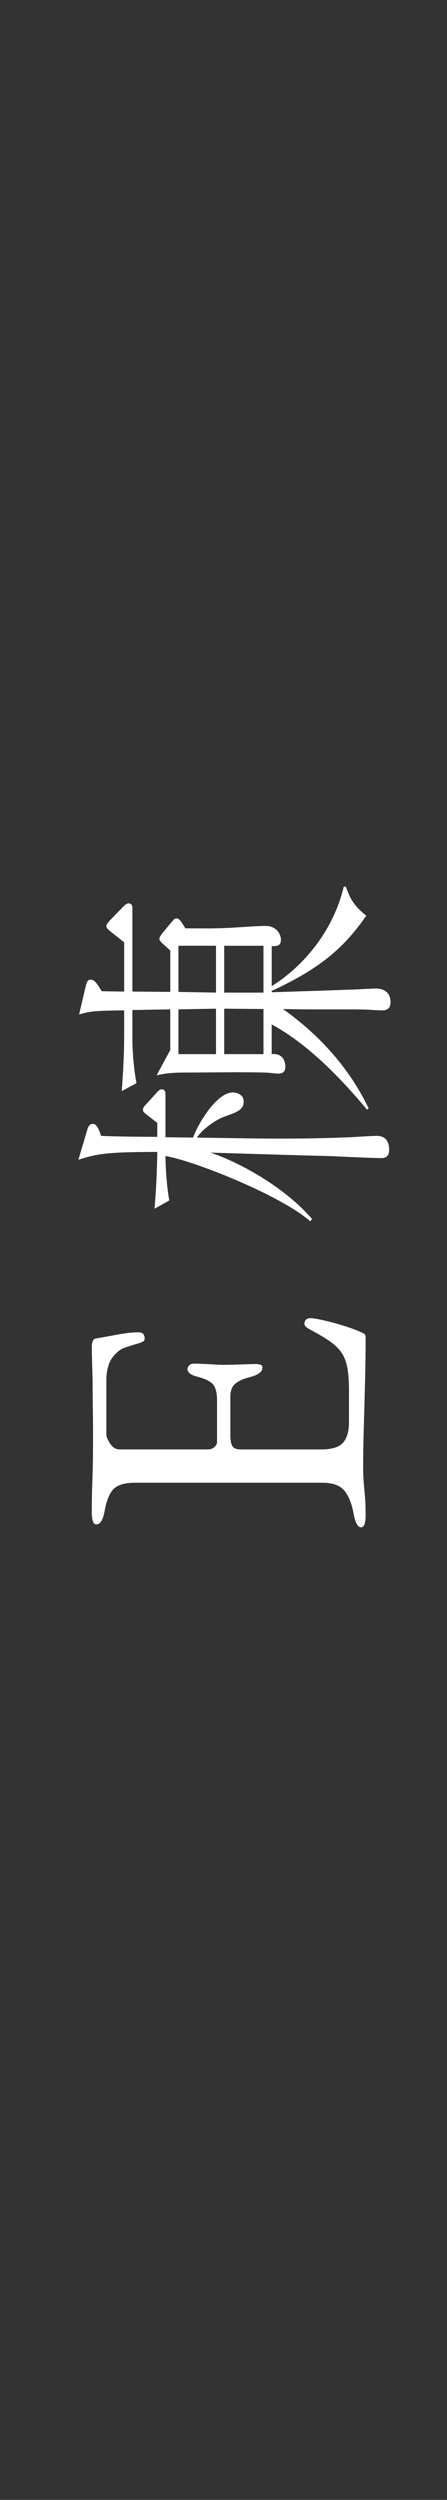
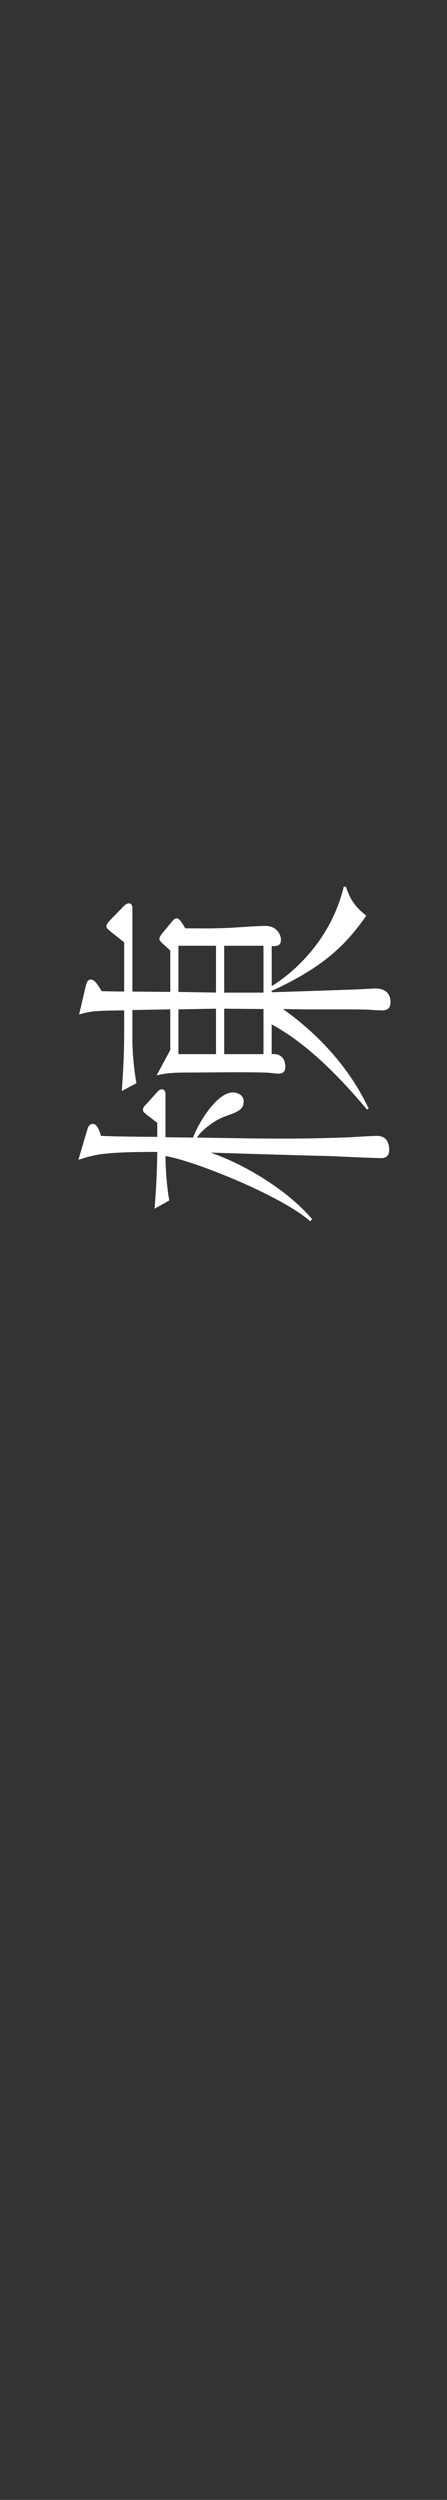
<svg xmlns="http://www.w3.org/2000/svg" version="1.1" id="レイヤー_1" x="0px" y="0px" width="29px" height="162px" viewBox="0 0 29 162" style="enable-background:new 0 0 29 162;" xml:space="preserve">
  <rect x="0" y="0" width="29" height="162" fill="#333333" stroke="none" />
  <style type="text/css">
	.st0{fill:#FFFFFF;}
	.st1{fill:#FF0033;}
</style>
  <g>
    <g>
      <path class="st0" d="M-13.737,99.299c0,0.233-0.022,0.422-0.067,0.566    s-0.122,0.216-0.229,0.216c-0.216,0-0.378-0.297-0.486-0.891    c-0.126-0.685-0.333-1.206-0.621-1.566c-0.288-0.36-0.756-0.54-1.404-0.54    h-12.15c-0.648,0-1.125,0.135-1.431,0.405s-0.486,0.738-0.54,1.403    c-0.036,0.307-0.104,0.531-0.203,0.676c-0.099,0.145-0.211,0.216-0.337,0.216    c-0.108,0-0.185-0.071-0.229-0.216s-0.067-0.333-0.067-0.566    c0-0.486,0-0.865,0-1.135s0.004-0.526,0.013-0.77    c0.009-0.242,0.014-0.544,0.014-0.904c0-0.342-0.014-0.639-0.041-0.891    s-0.049-0.535-0.067-0.852c-0.018-0.314-0.027-0.732-0.027-1.255    c0-2.106,0.301-3.677,0.904-4.712s1.643-1.553,3.119-1.553    c0.612,0,1.147,0.104,1.606,0.311c0.459,0.207,0.788,0.41,0.985,0.607    c0.288,0.289,0.509,0.55,0.662,0.783c0.153,0.234,0.32,0.576,0.5,1.026    c0.018,0.072,0.059,0.108,0.122,0.108s0.112-0.036,0.148-0.108    c0.126-0.413,0.288-0.841,0.486-1.282c0.198-0.441,0.455-0.855,0.77-1.242    s0.729-0.702,1.242-0.945c0.513-0.242,1.166-0.364,1.958-0.364    c0.99,0,1.773,0.157,2.349,0.473c0.577,0.315,1.017,0.688,1.323,1.12    s0.558,0.838,0.756,1.215c0.288,0.559,0.513,1.207,0.675,1.944    c0.162,0.738,0.243,1.62,0.243,2.646c0,0.234-0.018,0.586-0.054,1.054    c-0.037,0.468-0.054,0.972-0.054,1.512c0,0.468,0.009,0.864,0.027,1.188    s0.041,0.661,0.068,1.012C-13.75,98.34-13.737,98.776-13.737,99.299z     M-23.889,93.736c0-0.486-0.054-1.013-0.162-1.58    c-0.108-0.566-0.314-1.129-0.621-1.688c-0.108-0.197-0.369-0.449-0.783-0.756    c-0.414-0.306-1.008-0.459-1.782-0.459c-0.521,0-1.057,0.1-1.606,0.297    c-0.549,0.199-1.012,0.576-1.39,1.135c-0.378,0.558-0.567,1.395-0.567,2.511    c0,0.738,0.099,1.22,0.297,1.444C-30.306,94.866-30,94.979-29.586,94.979h4.698    c0.468,0,0.752-0.152,0.851-0.459C-23.938,94.213-23.889,93.952-23.889,93.736z     M-14.871,92.846c0-0.793-0.18-1.53-0.54-2.215    c-0.36-0.684-0.851-1.232-1.472-1.646c-0.621-0.414-1.318-0.621-2.092-0.621    c-0.702,0-1.283,0.117-1.742,0.352c-0.459,0.233-0.832,0.504-1.12,0.81    s-0.495,0.585-0.621,0.837c-0.144,0.234-0.292,0.604-0.446,1.107    c-0.152,0.504-0.229,1.16-0.229,1.971c0,0.576,0.118,0.977,0.351,1.201    c0.234,0.226,0.441,0.338,0.621,0.338h5.373c0.756,0,1.265-0.185,1.525-0.554    C-15.001,94.057-14.871,93.529-14.871,92.846z" />
      <path class="st0" d="M-26.722,70.927v2.769l1.794,0.022    c0.266-0.798,1.506-2.925,2.57-2.925c0.288,0,0.709,0.155,0.709,0.576    c0,0.554-0.398,0.687-1.263,0.997c-0.487,0.177-1.352,0.731-1.772,1.352    c2.902,0.044,3.877,0.066,5.495,0.066c2.016,0,3.257-0.044,4.498-0.089    c0.266-0.022,1.44-0.088,1.684-0.088c0.598,0,0.797,0.421,0.797,0.908    c0,0.532-0.399,0.532-0.532,0.532c-0.532,0-2.88-0.111-3.368-0.133    c-1.263-0.022-6.935-0.199-7.688-0.222c1.839,0.621,4.764,2.193,6.58,4.298    l-0.111,0.155c-1.905-1.684-7.599-3.944-9.394-4.232    c0,0.82,0.088,2.016,0.244,2.88l-0.953,0.532    c0.066-0.864,0.155-1.994,0.177-3.678c-3.478,0-3.988,0.155-5.118,0.51    l0.576-1.95c0.044-0.155,0.133-0.376,0.354-0.376    c0.244,0,0.398,0.31,0.532,0.775c0.576,0.044,3.124,0.066,3.655,0.066V72.766    l-0.665-0.51c-0.133-0.111-0.266-0.199-0.266-0.333    c0-0.133,0.088-0.244,0.244-0.398l0.643-0.709    c0.088-0.111,0.199-0.222,0.332-0.222C-26.745,70.594-26.722,70.793-26.722,70.927z     M-13.695,59.339c-1.307,1.883-2.792,3.346-6.137,4.875v0.088    c1.418-0.044,3.523-0.11,5.295-0.177c0.222,0,1.241-0.066,1.44-0.066    c0.731,0,0.975,0.421,0.975,0.886c0,0.443-0.266,0.532-0.554,0.532    c-0.066,0-0.643-0.022-0.82-0.044c-0.421-0.022-1.44-0.022-1.706-0.022h-2.038    c-0.443,0-0.576,0-1.861-0.022c2.349,1.662,4.321,3.833,5.562,6.447    l-0.111,0.066c-1.817-2.171-3.922-4.298-6.182-5.517v1.927    c0.842-0.088,0.886,0.665,0.886,0.798c0,0.288-0.111,0.465-0.465,0.465    c-0.111,0-0.665-0.066-0.775-0.066c-0.62-0.022-1.529-0.022-2.127-0.022    c-0.244,0-3.39,0.022-3.5,0.022c-0.775,0.022-1.086,0.088-1.484,0.177    l0.886-1.639V65.41l-2.459,0.044v1.883c0,0.709,0.089,1.95,0.266,2.858    l-0.953,0.51c0.088-1.219,0.155-2.438,0.155-3.678v-1.551    c-1.861,0.022-2.171,0.044-2.924,0.266l0.421-1.795    c0.066-0.244,0.111-0.465,0.332-0.465c0.244,0,0.421,0.266,0.709,0.753    c0.133,0,0.975,0.022,1.462,0.022v-3.19l-0.842-0.665    c-0.177-0.155-0.31-0.244-0.31-0.376s0.088-0.222,0.266-0.421l0.842-0.864    c0.111-0.111,0.222-0.199,0.333-0.199c0.222,0,0.244,0.199,0.244,0.333v5.384    l2.459,0.022v-2.681l-0.488-0.443c-0.133-0.133-0.221-0.222-0.221-0.31    c0-0.089,0.066-0.199,0.199-0.377l0.643-0.775    c0.066-0.066,0.133-0.177,0.288-0.177c0.177,0,0.354,0.311,0.554,0.643    c0.931,0,1.64,0.022,2.637-0.022c0.709-0.022,1.861-0.133,2.57-0.133    c0.753,0,0.997,0.598,0.997,0.886c0,0.443-0.31,0.421-0.598,0.421v2.592    c1.484-0.909,3.855-3.036,4.675-6.447h0.133    C-14.803,58.054-14.603,58.63-13.695,59.339z M-25.88,61.289v2.991l2.437,0.044    v-3.036H-25.88z M-25.88,65.41v2.902h2.437v-2.947L-25.88,65.41z M-22.912,61.289    v3.036h2.548v-3.036H-22.912z M-22.912,68.312h2.548v-2.924l-2.548-0.022V68.312z" />
    </g>
  </g>
  <g>
    <path class="st0" d="M97.269,96.307c0,0.181-0.019,0.581-0.055,1.202   s-0.067,1.332-0.094,2.133c-0.027,0.801-0.041,1.562-0.041,2.281   c0,0.36,0.009,0.662,0.027,0.904c0.018,0.243,0.04,0.504,0.067,0.783   s0.04,0.662,0.04,1.147c0,0.233-0.026,0.423-0.08,0.567   c-0.055,0.145-0.145,0.215-0.271,0.215c-0.144,0-0.238-0.07-0.283-0.215   s-0.095-0.369-0.148-0.676c-0.126-0.684-0.333-1.156-0.621-1.417   s-0.756-0.392-1.404-0.392H82.257c-0.648,0-1.107,0.131-1.377,0.392   s-0.468,0.733-0.594,1.417c-0.054,0.307-0.112,0.531-0.176,0.676   c-0.062,0.145-0.166,0.215-0.31,0.215c-0.126,0-0.216-0.07-0.27-0.215   c-0.054-0.145-0.081-0.334-0.081-0.567c0-0.468,0.004-0.841,0.013-1.12   c0.009-0.279,0.019-0.555,0.027-0.824c0.009-0.27,0.013-0.621,0.013-1.053   c0-0.287-0.009-0.652-0.027-1.094c-0.018-0.44-0.045-0.899-0.081-1.377   c-0.036-0.477-0.063-0.908-0.081-1.296c-0.018-0.387-0.027-0.671-0.027-0.851   c0-1.836,0.221-3.402,0.662-4.697c0.441-1.297,1.053-2.35,1.836-3.16   c0.783-0.81,1.692-1.408,2.727-1.795s2.146-0.58,3.334-0.58   c1.296,0,2.511,0.242,3.645,0.729s2.138,1.161,3.011,2.025   c0.873,0.863,1.553,1.863,2.038,2.996C97.026,93.796,97.269,95.011,97.269,96.307   z M96.324,96.631c0-1.404-0.342-2.646-1.026-3.726   c-0.684-1.08-1.628-1.922-2.835-2.525c-1.205-0.603-2.592-0.904-4.157-0.904   c-1.296,0-2.453,0.217-3.47,0.648c-1.017,0.432-1.872,1.008-2.565,1.728   c-0.693,0.72-1.224,1.53-1.593,2.431c-0.369,0.9-0.554,1.809-0.554,2.727   c0,0.773,0.023,1.436,0.067,1.984c0.045,0.549,0.185,0.968,0.418,1.256   c0.234,0.288,0.621,0.432,1.161,0.432h12.042c0.72,0,1.26-0.197,1.62-0.594   s0.599-0.904,0.715-1.525C96.265,97.941,96.324,97.297,96.324,96.631z" />
    <path class="st0" d="M84.23,72.147v2.77l1.794,0.022   c0.266-0.798,1.506-2.925,2.57-2.925c0.288,0,0.709,0.155,0.709,0.576   c0,0.554-0.398,0.687-1.263,0.997c-0.487,0.177-1.352,0.731-1.772,1.352   c2.902,0.044,3.877,0.066,5.494,0.066c2.017,0,3.257-0.044,4.498-0.089   c0.266-0.022,1.44-0.088,1.684-0.088c0.599,0,0.798,0.421,0.798,0.908   c0,0.532-0.399,0.532-0.532,0.532c-0.531,0-2.88-0.111-3.367-0.133   c-1.263-0.022-6.935-0.199-7.688-0.222c1.838,0.621,4.763,2.193,6.58,4.298   l-0.11,0.155c-1.905-1.684-7.599-3.944-9.394-4.232   c0,0.82,0.088,2.016,0.244,2.88l-0.953,0.532   c0.066-0.864,0.155-1.994,0.177-3.678c-3.478,0-3.988,0.155-5.118,0.509   l0.576-1.95c0.044-0.155,0.133-0.376,0.354-0.376   c0.244,0,0.398,0.31,0.532,0.775c0.576,0.044,3.124,0.066,3.655,0.066v-0.908   l-0.665-0.51c-0.133-0.111-0.266-0.199-0.266-0.333   c0-0.133,0.088-0.244,0.244-0.398l0.643-0.709   c0.088-0.111,0.199-0.222,0.332-0.222C84.207,71.815,84.23,72.014,84.23,72.147z    M97.257,60.559c-1.308,1.883-2.792,3.346-6.138,4.875v0.088   c1.418-0.044,3.523-0.111,5.296-0.177c0.222,0,1.24-0.066,1.439-0.066   c0.731,0,0.976,0.421,0.976,0.886c0,0.443-0.267,0.532-0.555,0.532   c-0.066,0-0.643-0.022-0.819-0.044c-0.421-0.022-1.44-0.022-1.706-0.022h-2.038   c-0.443,0-0.576,0-1.861-0.022c2.349,1.662,4.32,3.833,5.562,6.447l-0.111,0.066   c-1.816-2.171-3.922-4.298-6.182-5.517v1.927   c0.842-0.088,0.887,0.665,0.887,0.798c0,0.288-0.111,0.465-0.466,0.465   c-0.11,0-0.664-0.067-0.775-0.067c-0.62-0.022-1.528-0.022-2.127-0.022   c-0.243,0-3.389,0.022-3.5,0.022c-0.775,0.022-1.086,0.089-1.484,0.178   l0.886-1.64v-2.637l-2.459,0.044v1.883c0,0.709,0.089,1.95,0.266,2.858   l-0.953,0.51c0.088-1.219,0.155-2.437,0.155-3.678v-1.551   c-1.861,0.022-2.171,0.044-2.924,0.266l0.421-1.795   c0.066-0.244,0.111-0.465,0.332-0.465c0.244,0,0.421,0.266,0.709,0.753   c0.133,0,0.975,0.022,1.462,0.022v-3.19l-0.842-0.665   c-0.177-0.155-0.31-0.244-0.31-0.376s0.088-0.222,0.266-0.421l0.842-0.864   c0.111-0.111,0.222-0.199,0.333-0.199c0.222,0,0.244,0.199,0.244,0.332v5.384   l2.459,0.022V62.819l-0.488-0.443c-0.133-0.133-0.221-0.222-0.221-0.31   c0-0.089,0.066-0.2,0.199-0.376l0.643-0.776   c0.066-0.066,0.133-0.177,0.288-0.177c0.177,0,0.354,0.311,0.554,0.643   c0.931,0,1.64,0.022,2.637-0.022c0.708-0.022,1.861-0.133,2.57-0.133   c0.753,0,0.997,0.598,0.997,0.886c0,0.443-0.311,0.421-0.599,0.421v2.592   c1.484-0.909,3.855-3.036,4.675-6.448h0.134   C96.149,59.274,96.349,59.85,97.257,60.559z M85.072,62.509v2.991l2.437,0.044   v-3.036H85.072z M85.072,66.63v2.902h2.437v-2.947L85.072,66.63z M88.04,62.509   v3.036h2.548v-3.036H88.04z M88.04,69.532h2.548v-2.924l-2.548-0.022V69.532z" />
  </g>
  <g>
-     <path class="st0" d="M23.72,98.191c0,0.234-0.022,0.423-0.067,0.566   c-0.045,0.145-0.121,0.217-0.229,0.217c-0.216,0-0.378-0.297-0.485-0.892   c-0.126-0.684-0.333-1.188-0.621-1.512c-0.288-0.324-0.756-0.486-1.404-0.486   H8.762c-0.648,0-1.107,0.131-1.377,0.392c-0.27,0.262-0.468,0.734-0.594,1.418   c-0.054,0.306-0.126,0.531-0.216,0.675c-0.09,0.144-0.198,0.216-0.324,0.216   c-0.108,0-0.185-0.072-0.229-0.216s-0.067-0.333-0.067-0.567   c0-0.684,0.009-1.264,0.027-1.741c0.018-0.478,0.032-0.945,0.041-1.404   c0.009-0.459,0.014-1.003,0.014-1.634c0-0.594-0.004-1.219-0.014-1.876   c-0.009-0.657-0.014-1.265-0.014-1.823c-0.018-0.611-0.031-1.129-0.041-1.552   c-0.009-0.423-0.013-0.671-0.013-0.743c0-0.09,0.018-0.188,0.054-0.297   c0.037-0.107,0.099-0.17,0.189-0.188c0.504-0.09,1.004-0.18,1.499-0.271   c0.496-0.09,0.923-0.135,1.283-0.135c0.162,0,0.27,0.041,0.324,0.121   c0.054,0.082,0.081,0.168,0.081,0.258s-0.022,0.152-0.067,0.188   c-0.045,0.036-0.112,0.071-0.203,0.108c-0.306,0.09-0.598,0.18-0.877,0.27   c-0.279,0.09-0.481,0.198-0.607,0.324c-0.288,0.252-0.481,0.531-0.581,0.837   C6.949,88.75,6.899,89.074,6.899,89.416v3.537c0,0.145,0.081,0.342,0.243,0.594   s0.369,0.379,0.621,0.379h5.724c0.162,0,0.302-0.05,0.418-0.148   c0.118-0.1,0.176-0.212,0.176-0.338V90.766c0-0.521-0.095-0.881-0.284-1.08   c-0.189-0.197-0.535-0.359-1.04-0.485c-0.396-0.108-0.594-0.271-0.594-0.485   c0-0.072,0.036-0.149,0.108-0.23c0.072-0.08,0.18-0.121,0.324-0.121   c0.072,0,0.234,0.004,0.486,0.014c0.252,0.009,0.513,0.022,0.783,0.04   c0.27,0.019,0.478,0.027,0.621,0.027c0.18,0,0.418-0.005,0.716-0.014   c0.297-0.009,0.58-0.018,0.85-0.026c0.271-0.01,0.441-0.014,0.514-0.014   c0.126,0,0.234,0.014,0.324,0.04s0.135,0.095,0.135,0.202   c0,0.271-0.288,0.478-0.864,0.621c-0.414,0.108-0.72,0.252-0.918,0.432   c-0.198,0.181-0.297,0.451-0.297,0.811v2.512c0,0.306,0.041,0.535,0.122,0.688   c0.081,0.153,0.275,0.23,0.581,0.23h5.184c0.685,0,1.157-0.145,1.418-0.433   s0.392-0.737,0.392-1.351v-1.998c0-0.575-0.031-1.057-0.095-1.443   s-0.185-0.725-0.364-1.014c-0.198-0.287-0.459-0.543-0.783-0.77   c-0.324-0.225-0.756-0.48-1.296-0.77c-0.108-0.053-0.198-0.116-0.271-0.188   c-0.071-0.071-0.099-0.152-0.081-0.243c0.019-0.09,0.059-0.162,0.122-0.216   c0.062-0.054,0.148-0.081,0.256-0.081c0.162,0,0.445,0.045,0.851,0.135   c0.405,0.091,0.823,0.203,1.256,0.338c0.432,0.135,0.774,0.256,1.025,0.365   c0.127,0.053,0.234,0.104,0.324,0.148s0.135,0.121,0.135,0.229   c0,0.864-0.009,1.666-0.026,2.403c-0.019,0.738-0.036,1.44-0.054,2.106   c-0.019,0.666-0.037,1.318-0.055,1.957s-0.026,1.301-0.026,1.984   c0,0.396,0.013,0.738,0.04,1.026s0.054,0.585,0.081,0.891   C23.707,97.31,23.72,97.705,23.72,98.191z" />
    <path class="st0" d="M10.735,70.926v2.77l1.794,0.022   c0.266-0.798,1.506-2.925,2.57-2.925c0.288,0,0.709,0.155,0.709,0.576   c0,0.554-0.398,0.687-1.263,0.997c-0.487,0.177-1.352,0.731-1.772,1.352   c2.903,0.044,3.877,0.066,5.495,0.066c2.017,0,3.257-0.044,4.498-0.089   c0.266-0.022,1.44-0.088,1.684-0.088c0.599,0,0.798,0.421,0.798,0.908   c0,0.532-0.399,0.532-0.532,0.532c-0.531,0-2.88-0.111-3.367-0.133   c-1.263-0.022-6.935-0.199-7.688-0.222c1.839,0.621,4.764,2.193,6.58,4.298   l-0.11,0.155c-1.905-1.684-7.6-3.944-9.394-4.232   c0,0.82,0.088,2.016,0.244,2.88l-0.953,0.532   c0.066-0.864,0.155-1.994,0.177-3.678c-3.478,0-3.988,0.155-5.118,0.509   l0.576-1.95c0.044-0.155,0.133-0.376,0.354-0.376   c0.244,0,0.398,0.31,0.532,0.775c0.576,0.044,3.124,0.066,3.655,0.066v-0.908   l-0.665-0.51c-0.133-0.111-0.266-0.199-0.266-0.333   c0-0.133,0.088-0.244,0.244-0.398l0.643-0.709   c0.088-0.111,0.199-0.222,0.332-0.222C10.712,70.594,10.735,70.793,10.735,70.926z    M23.763,59.338c-1.308,1.883-2.792,3.346-6.138,4.875v0.088   c1.418-0.044,3.523-0.111,5.296-0.177c0.222,0,1.24-0.066,1.439-0.066   c0.731,0,0.976,0.421,0.976,0.886c0,0.443-0.267,0.532-0.555,0.532   c-0.066,0-0.643-0.022-0.819-0.044c-0.421-0.022-1.44-0.022-1.706-0.022h-2.038   c-0.443,0-0.576,0-1.861-0.022c2.349,1.662,4.32,3.833,5.562,6.447l-0.111,0.066   c-1.816-2.171-3.922-4.298-6.182-5.517v1.927   c0.842-0.088,0.887,0.665,0.887,0.798c0,0.288-0.111,0.465-0.466,0.465   c-0.11,0-0.664-0.067-0.775-0.067c-0.62-0.022-1.528-0.022-2.127-0.022   c-0.244,0-3.39,0.022-3.5,0.022c-0.775,0.022-1.086,0.089-1.484,0.178   l0.886-1.64v-2.637l-2.459,0.044v1.883c0,0.709,0.089,1.95,0.266,2.858   l-0.953,0.51c0.088-1.219,0.155-2.437,0.155-3.678v-1.551   c-1.861,0.022-2.171,0.044-2.924,0.266l0.421-1.795   c0.066-0.244,0.111-0.465,0.332-0.465c0.244,0,0.421,0.266,0.709,0.753   c0.133,0,0.975,0.022,1.462,0.022v-3.19l-0.842-0.665   c-0.177-0.155-0.31-0.244-0.31-0.376s0.088-0.222,0.266-0.421l0.842-0.864   c0.111-0.111,0.222-0.199,0.333-0.199c0.222,0,0.244,0.199,0.244,0.332v5.384   l2.459,0.022v-2.681l-0.488-0.443c-0.133-0.133-0.221-0.222-0.221-0.31   c0-0.089,0.066-0.2,0.199-0.376l0.643-0.776   c0.066-0.066,0.133-0.177,0.288-0.177c0.177,0,0.354,0.311,0.554,0.643   c0.931,0,1.64,0.022,2.637-0.022c0.709-0.022,1.861-0.133,2.57-0.133   c0.753,0,0.997,0.598,0.997,0.886c0,0.443-0.311,0.421-0.599,0.421v2.592   c1.484-0.909,3.855-3.036,4.675-6.448h0.134   C22.654,58.054,22.854,58.629,23.763,59.338z M11.577,61.288v2.991l2.437,0.044   v-3.036H11.577z M11.577,65.409v2.902h2.437v-2.947L11.577,65.409z M14.545,61.288   v3.036H17.094v-3.036H14.545z M14.545,68.312H17.094V65.387l-2.548-0.022V68.312z" />
  </g>
  <rect x="-146.53" y="41.584" class="st1" width="123.085" height="92.914" />
  <g>
    <g>
-       <path class="st0" d="M-76.223,99.299c0,0.233-0.022,0.422-0.067,0.566    s-0.122,0.216-0.229,0.216c-0.216,0-0.378-0.297-0.486-0.891    c-0.126-0.685-0.333-1.206-0.621-1.566c-0.288-0.36-0.756-0.54-1.404-0.54    h-12.15c-0.648,0-1.125,0.135-1.431,0.405s-0.486,0.738-0.54,1.403    c-0.036,0.307-0.104,0.531-0.203,0.676c-0.099,0.145-0.211,0.216-0.337,0.216    c-0.108,0-0.185-0.071-0.229-0.216s-0.067-0.333-0.067-0.566    c0-0.486,0-0.865,0-1.135s0.004-0.526,0.013-0.77    c0.009-0.242,0.014-0.544,0.014-0.904c0-0.342-0.014-0.639-0.041-0.891    s-0.049-0.535-0.067-0.852c-0.018-0.314-0.027-0.732-0.027-1.255    c0-2.106,0.301-3.677,0.904-4.712s1.643-1.553,3.119-1.553    c0.612,0,1.147,0.104,1.606,0.311c0.459,0.207,0.788,0.41,0.985,0.607    c0.288,0.289,0.509,0.55,0.662,0.783c0.153,0.234,0.32,0.576,0.5,1.026    c0.018,0.072,0.059,0.108,0.122,0.108s0.112-0.036,0.148-0.108    c0.126-0.413,0.288-0.841,0.486-1.282c0.198-0.441,0.455-0.855,0.77-1.242    s0.729-0.702,1.242-0.945c0.513-0.242,1.166-0.364,1.958-0.364    c0.99,0,1.773,0.157,2.349,0.473c0.577,0.315,1.017,0.688,1.323,1.12    s0.558,0.838,0.756,1.215c0.288,0.559,0.513,1.207,0.675,1.944    c0.162,0.738,0.243,1.62,0.243,2.646c0,0.234-0.018,0.586-0.054,1.054    c-0.037,0.468-0.054,0.972-0.054,1.512c0,0.468,0.009,0.864,0.027,1.188    s0.041,0.661,0.068,1.012C-76.236,98.34-76.223,98.776-76.223,99.299z     M-86.375,93.736c0-0.486-0.054-1.013-0.162-1.58    c-0.108-0.566-0.314-1.129-0.621-1.688c-0.108-0.197-0.369-0.449-0.783-0.756    c-0.414-0.306-1.008-0.459-1.782-0.459c-0.521,0-1.057,0.1-1.606,0.297    c-0.549,0.199-1.012,0.576-1.39,1.135c-0.378,0.558-0.567,1.395-0.567,2.511    c0,0.738,0.099,1.22,0.297,1.444c0.198,0.226,0.504,0.338,0.918,0.338h4.698    c0.468,0,0.752-0.152,0.851-0.459C-86.424,94.213-86.375,93.952-86.375,93.736z     M-77.356,92.846c0-0.793-0.18-1.53-0.54-2.215    c-0.36-0.684-0.851-1.232-1.472-1.646c-0.621-0.414-1.318-0.621-2.092-0.621    c-0.702,0-1.283,0.117-1.742,0.352c-0.459,0.233-0.832,0.504-1.12,0.81    s-0.495,0.585-0.621,0.837c-0.144,0.234-0.292,0.604-0.446,1.107    c-0.152,0.504-0.229,1.16-0.229,1.971c0,0.576,0.118,0.977,0.351,1.201    c0.234,0.226,0.441,0.338,0.621,0.338h5.373c0.756,0,1.265-0.185,1.525-0.554    C-77.487,94.057-77.356,93.529-77.356,92.846z" />
-       <path class="st0" d="M-89.208,70.927v2.769l1.794,0.022    c0.266-0.798,1.506-2.925,2.57-2.925c0.288,0,0.709,0.155,0.709,0.576    c0,0.554-0.398,0.687-1.263,0.997c-0.487,0.177-1.352,0.731-1.772,1.352    c2.902,0.044,3.877,0.066,5.495,0.066c2.016,0,3.257-0.044,4.498-0.089    c0.266-0.022,1.44-0.088,1.684-0.088c0.598,0,0.797,0.421,0.797,0.908    c0,0.532-0.399,0.532-0.532,0.532c-0.532,0-2.88-0.111-3.368-0.133    c-1.263-0.022-6.935-0.199-7.688-0.222c1.839,0.621,4.764,2.193,6.58,4.298    l-0.111,0.155c-1.905-1.684-7.599-3.944-9.394-4.232    c0,0.82,0.088,2.016,0.244,2.88l-0.953,0.532    c0.066-0.864,0.155-1.994,0.177-3.678c-3.478,0-3.988,0.155-5.118,0.51    l0.576-1.95c0.044-0.155,0.133-0.376,0.354-0.376    c0.244,0,0.398,0.31,0.532,0.775c0.576,0.044,3.124,0.066,3.655,0.066V72.766    l-0.665-0.51c-0.133-0.111-0.266-0.199-0.266-0.333    c0-0.133,0.088-0.244,0.244-0.398l0.643-0.709    c0.088-0.111,0.199-0.222,0.332-0.222    C-89.23,70.594-89.208,70.793-89.208,70.927z M-76.18,59.339    c-1.307,1.883-2.792,3.346-6.137,4.875v0.088    c1.418-0.044,3.523-0.11,5.295-0.177c0.222,0,1.241-0.066,1.44-0.066    c0.731,0,0.975,0.421,0.975,0.886c0,0.443-0.266,0.532-0.554,0.532    c-0.066,0-0.643-0.022-0.82-0.044c-0.421-0.022-1.44-0.022-1.706-0.022h-2.038    c-0.443,0-0.576,0-1.861-0.022c2.349,1.662,4.321,3.833,5.562,6.447    l-0.111,0.066c-1.817-2.171-3.922-4.298-6.182-5.517v1.927    c0.842-0.088,0.886,0.665,0.886,0.798c0,0.288-0.111,0.465-0.465,0.465    c-0.111,0-0.665-0.066-0.775-0.066c-0.62-0.022-1.529-0.022-2.127-0.022    c-0.244,0-3.39,0.022-3.5,0.022c-0.775,0.022-1.086,0.088-1.484,0.177    l0.886-1.639V65.41l-2.459,0.044v1.883c0,0.709,0.089,1.95,0.266,2.858    l-0.953,0.51c0.088-1.219,0.155-2.438,0.155-3.678v-1.551    c-1.861,0.022-2.171,0.044-2.924,0.266l0.421-1.795    c0.066-0.244,0.111-0.465,0.332-0.465c0.244,0,0.421,0.266,0.709,0.753    c0.133,0,0.975,0.022,1.462,0.022v-3.19l-0.842-0.665    c-0.177-0.155-0.31-0.244-0.31-0.376s0.088-0.222,0.266-0.421l0.842-0.864    c0.111-0.111,0.222-0.199,0.333-0.199c0.222,0,0.244,0.199,0.244,0.333v5.384    l2.459,0.022v-2.681l-0.488-0.443c-0.133-0.133-0.221-0.222-0.221-0.31    c0-0.089,0.066-0.199,0.199-0.377l0.643-0.775    c0.066-0.066,0.133-0.177,0.288-0.177c0.177,0,0.354,0.311,0.554,0.643    c0.931,0,1.64,0.022,2.637-0.022c0.709-0.022,1.861-0.133,2.57-0.133    c0.753,0,0.997,0.598,0.997,0.886c0,0.443-0.31,0.421-0.598,0.421v2.592    c1.484-0.909,3.855-3.036,4.675-6.447h0.133    C-77.288,58.054-77.088,58.63-76.18,59.339z M-88.366,61.289v2.991l2.437,0.044    v-3.036H-88.366z M-88.366,65.41v2.902h2.437v-2.947L-88.366,65.41z M-85.397,61.289    v3.036h2.548v-3.036H-85.397z M-85.397,68.312h2.548v-2.924l-2.548-0.022V68.312z" />
-     </g>
+       </g>
  </g>
  <g>
    <g>
-       <path class="st0" d="M-38.239,92.927c0,1.26-0.216,2.476-0.648,3.645    c-0.432,1.171-1.048,2.214-1.849,3.132S-42.5,101.346-43.625,101.877    s-2.372,0.797-3.74,0.797c-1.313,0-2.528-0.279-3.645-0.838    c-1.116-0.557-2.088-1.322-2.916-2.295c-0.828-0.972-1.471-2.082-1.93-3.334    c-0.459-1.251-0.688-2.569-0.688-3.955c0-0.703,0.027-1.297,0.081-1.782    c0.054-0.486,0.13-0.958,0.229-1.417s0.229-0.995,0.391-1.607    c0.072-0.27,0.18-0.463,0.324-0.58s0.342-0.185,0.594-0.203    c0.414-0.035,0.859-0.08,1.336-0.135c0.477-0.054,1.066-0.09,1.769-0.107    c0.126-0.018,0.229,0.04,0.31,0.176c0.081,0.135,0.104,0.279,0.068,0.432    s-0.153,0.256-0.351,0.311c-0.684,0.18-1.273,0.387-1.769,0.621    s-0.904,0.584-1.229,1.053c-0.306,0.449-0.535,0.994-0.688,1.633    c-0.153,0.64-0.229,1.328-0.229,2.066c0,1.044,0.212,2.012,0.634,2.902    c0.423,0.891,0.999,1.656,1.728,2.295s1.553,1.139,2.471,1.498    c0.918,0.36,1.872,0.54,2.862,0.54c1.098,0,2.178-0.175,3.24-0.526    s2.021-0.854,2.875-1.512s1.539-1.439,2.052-2.35    c0.513-0.908,0.77-1.921,0.77-3.037c0-1.296-0.297-2.367-0.891-3.213    c-0.594-0.846-1.421-1.566-2.484-2.16c-0.233-0.125-0.351-0.311-0.351-0.553    c0-0.244,0.145-0.365,0.432-0.365c0.145,0,0.374,0.036,0.688,0.107    c0.315,0.072,0.648,0.168,0.999,0.284c0.351,0.117,0.662,0.229,0.932,0.337    c0.252,0.127,0.414,0.23,0.486,0.311c0.072,0.082,0.153,0.266,0.243,0.555    c0.27,0.666,0.468,1.462,0.594,2.389C-38.302,91.141-38.239,92.045-38.239,92.927z    " />
      <path class="st0" d="M-51.494,70.927v2.769l1.794,0.022    c0.266-0.798,1.506-2.925,2.57-2.925c0.288,0,0.709,0.155,0.709,0.576    c0,0.554-0.398,0.687-1.263,0.997c-0.487,0.177-1.352,0.731-1.772,1.352    c2.902,0.044,3.877,0.066,5.495,0.066c2.016,0,3.257-0.044,4.498-0.089    c0.266-0.022,1.44-0.088,1.684-0.088c0.598,0,0.797,0.421,0.797,0.908    c0,0.532-0.399,0.532-0.532,0.532c-0.532,0-2.88-0.111-3.368-0.133    c-1.263-0.022-6.935-0.199-7.688-0.222c1.839,0.621,4.764,2.193,6.58,4.298    l-0.111,0.155c-1.905-1.684-7.599-3.944-9.394-4.232    c0,0.82,0.088,2.016,0.244,2.88l-0.953,0.532    c0.066-0.864,0.155-1.994,0.177-3.678c-3.478,0-3.988,0.155-5.118,0.51    l0.576-1.95c0.044-0.155,0.133-0.376,0.354-0.376    c0.244,0,0.398,0.31,0.532,0.775c0.576,0.044,3.124,0.066,3.655,0.066V72.766    l-0.665-0.51c-0.133-0.111-0.266-0.199-0.266-0.333    c0-0.133,0.088-0.244,0.244-0.398l0.643-0.709    c0.088-0.111,0.199-0.222,0.332-0.222    C-51.516,70.594-51.494,70.793-51.494,70.927z M-38.466,59.339    c-1.307,1.883-2.792,3.346-6.137,4.875v0.088    c1.418-0.044,3.523-0.11,5.295-0.177c0.222,0,1.241-0.066,1.44-0.066    c0.731,0,0.975,0.421,0.975,0.886c0,0.443-0.266,0.532-0.554,0.532    c-0.066,0-0.643-0.022-0.82-0.044c-0.421-0.022-1.44-0.022-1.706-0.022h-2.038    c-0.443,0-0.576,0-1.861-0.022c2.349,1.662,4.321,3.833,5.562,6.447    l-0.111,0.066c-1.817-2.171-3.922-4.298-6.182-5.517v1.927    c0.842-0.088,0.886,0.665,0.886,0.798c0,0.288-0.111,0.465-0.465,0.465    c-0.111,0-0.665-0.066-0.775-0.066c-0.62-0.022-1.529-0.022-2.127-0.022    c-0.244,0-3.39,0.022-3.5,0.022c-0.775,0.022-1.086,0.088-1.484,0.177    l0.886-1.639V65.41l-2.459,0.044v1.883c0,0.709,0.089,1.95,0.266,2.858    l-0.953,0.51c0.088-1.219,0.155-2.438,0.155-3.678v-1.551    c-1.861,0.022-2.171,0.044-2.924,0.266l0.421-1.795    c0.066-0.244,0.111-0.465,0.332-0.465c0.244,0,0.421,0.266,0.709,0.753    c0.133,0,0.975,0.022,1.462,0.022v-3.19l-0.842-0.665    c-0.177-0.155-0.31-0.244-0.31-0.376s0.088-0.222,0.266-0.421l0.842-0.864    c0.111-0.111,0.222-0.199,0.333-0.199c0.222,0,0.244,0.199,0.244,0.333v5.384    l2.459,0.022v-2.681l-0.488-0.443c-0.133-0.133-0.221-0.222-0.221-0.31    c0-0.089,0.066-0.199,0.199-0.377l0.643-0.775    c0.066-0.066,0.133-0.177,0.288-0.177c0.177,0,0.354,0.311,0.554,0.643    c0.931,0,1.64,0.022,2.637-0.022c0.709-0.022,1.861-0.133,2.57-0.133    c0.753,0,0.997,0.598,0.997,0.886c0,0.443-0.31,0.421-0.598,0.421v2.592    c1.484-0.909,3.855-3.036,4.675-6.447h0.133    C-39.574,58.054-39.375,58.63-38.466,59.339z M-50.652,61.289v2.991l2.437,0.044    v-3.036H-50.652z M-50.652,65.41v2.902h2.437v-2.947L-50.652,65.41z M-47.683,61.289    v3.036h2.548v-3.036H-47.683z M-47.683,68.312h2.548v-2.924l-2.548-0.022V68.312z" />
    </g>
  </g>
</svg>